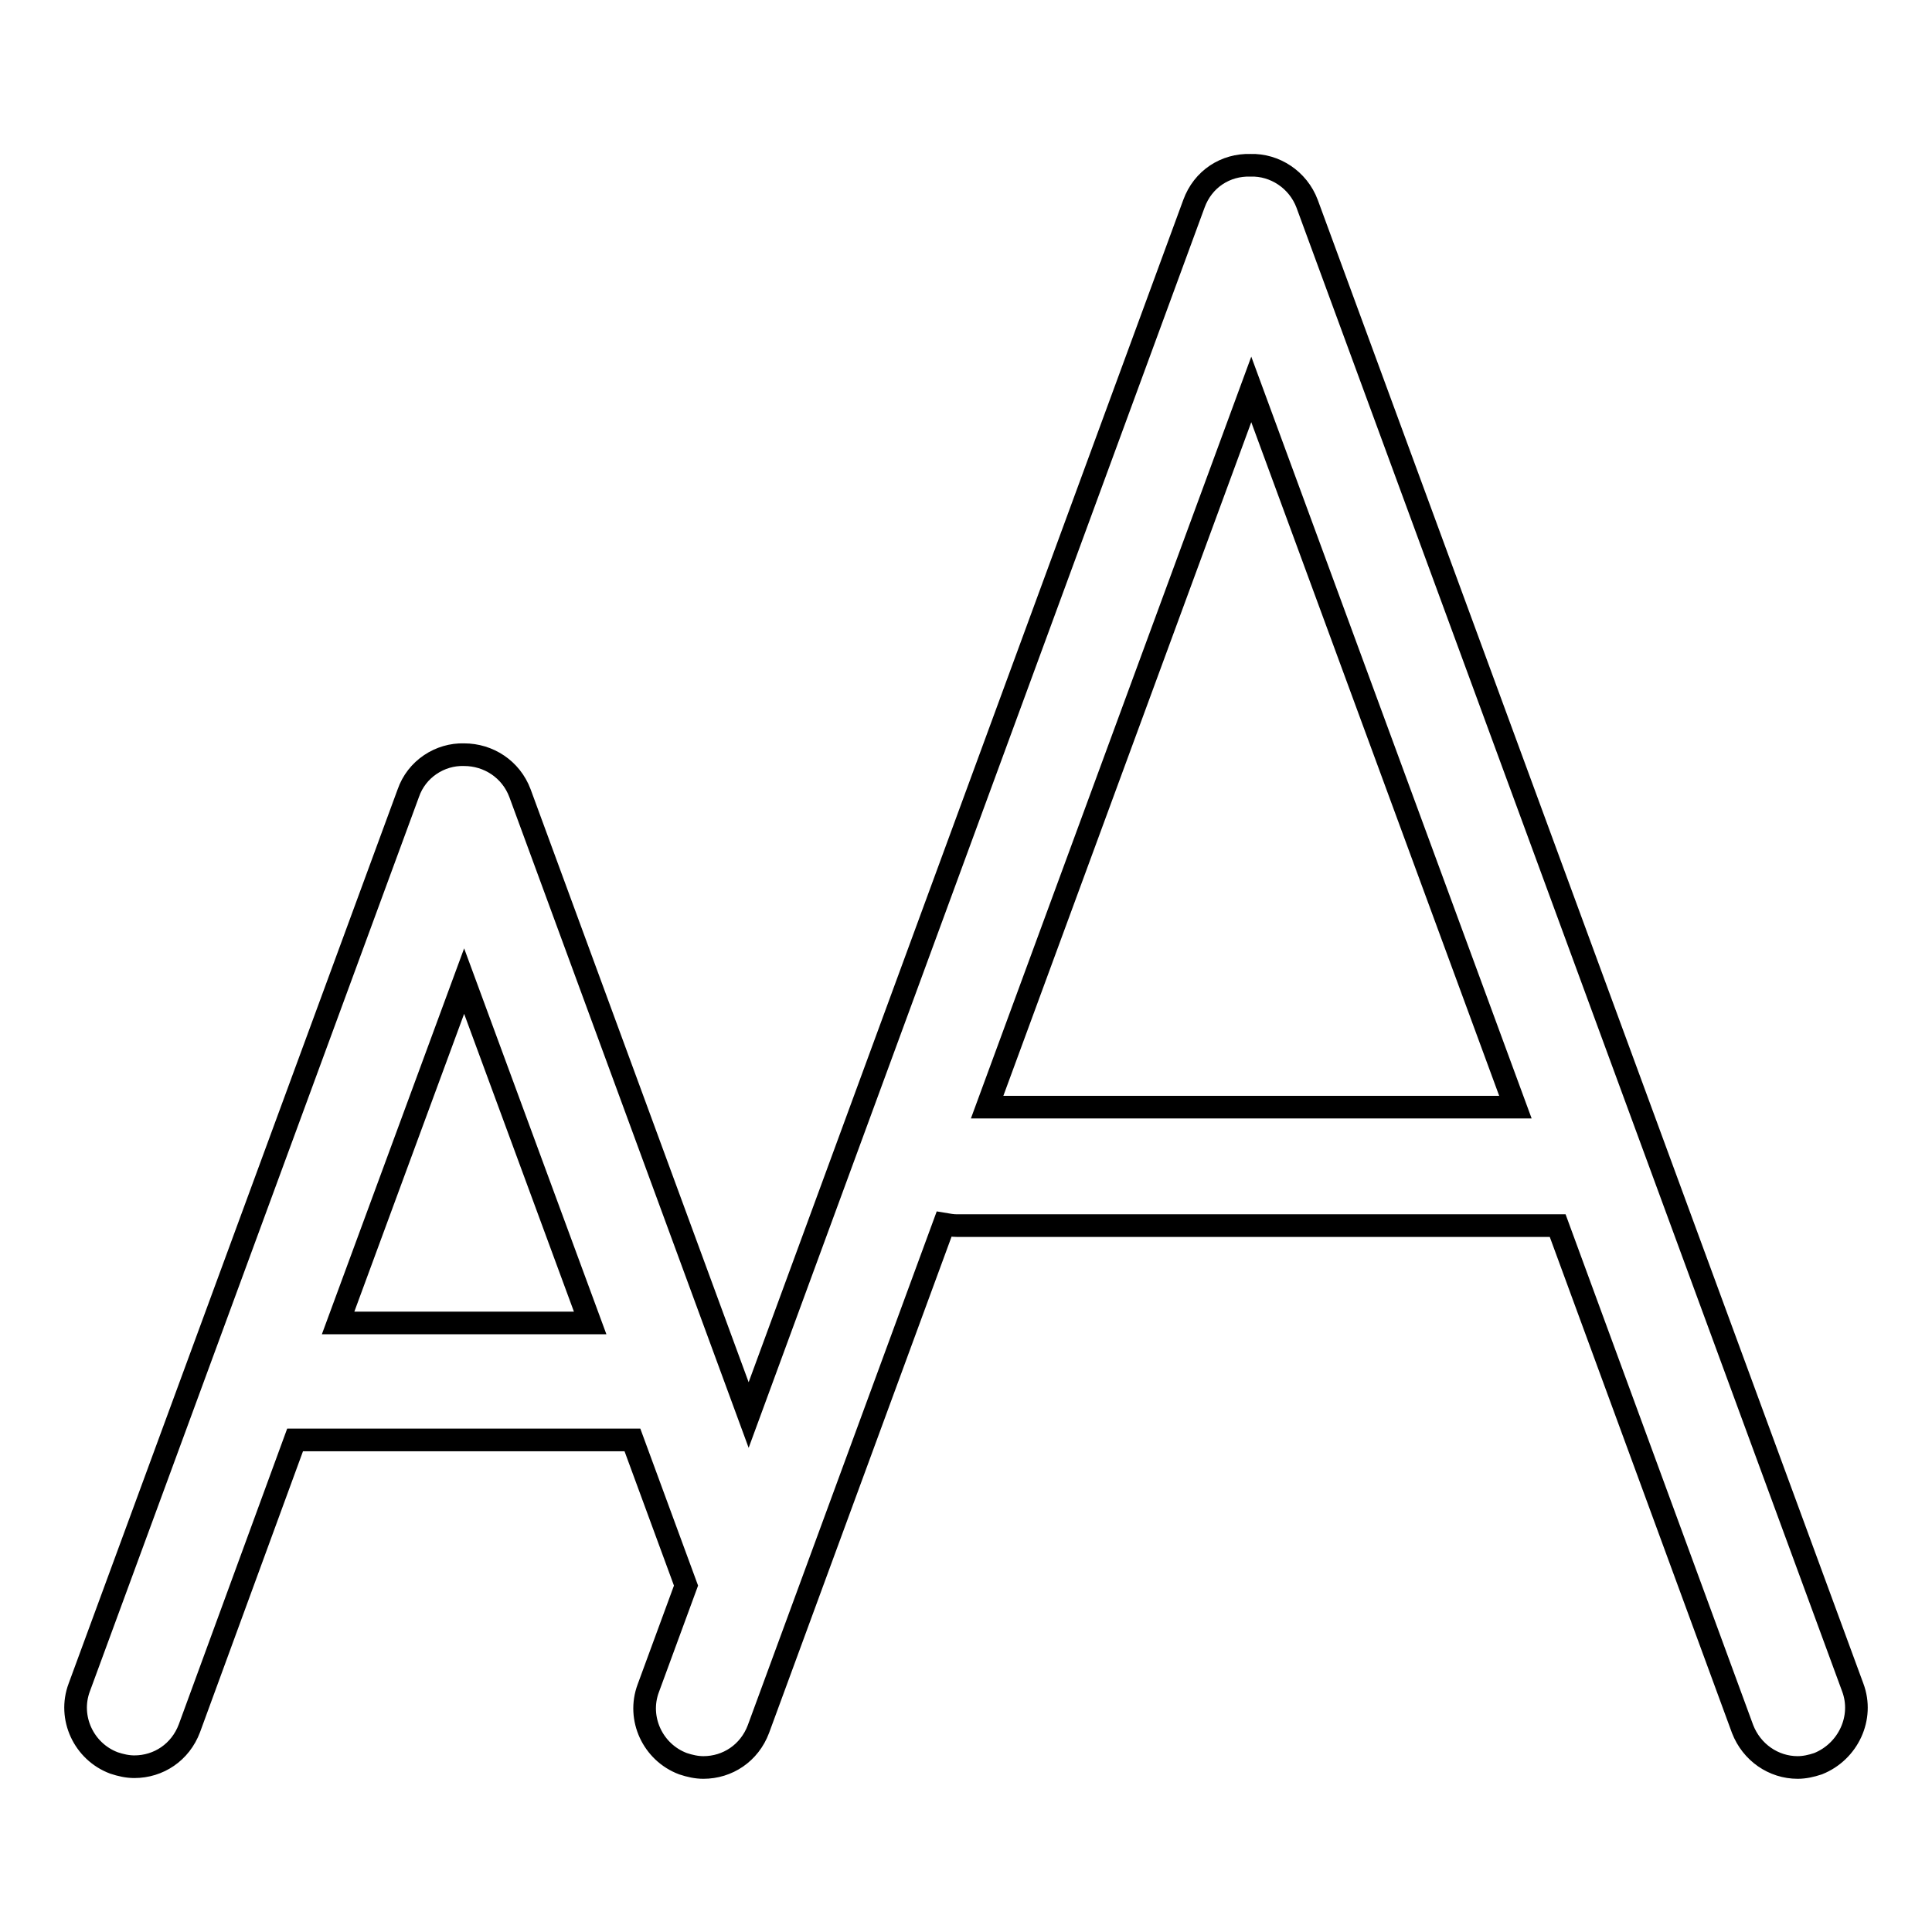
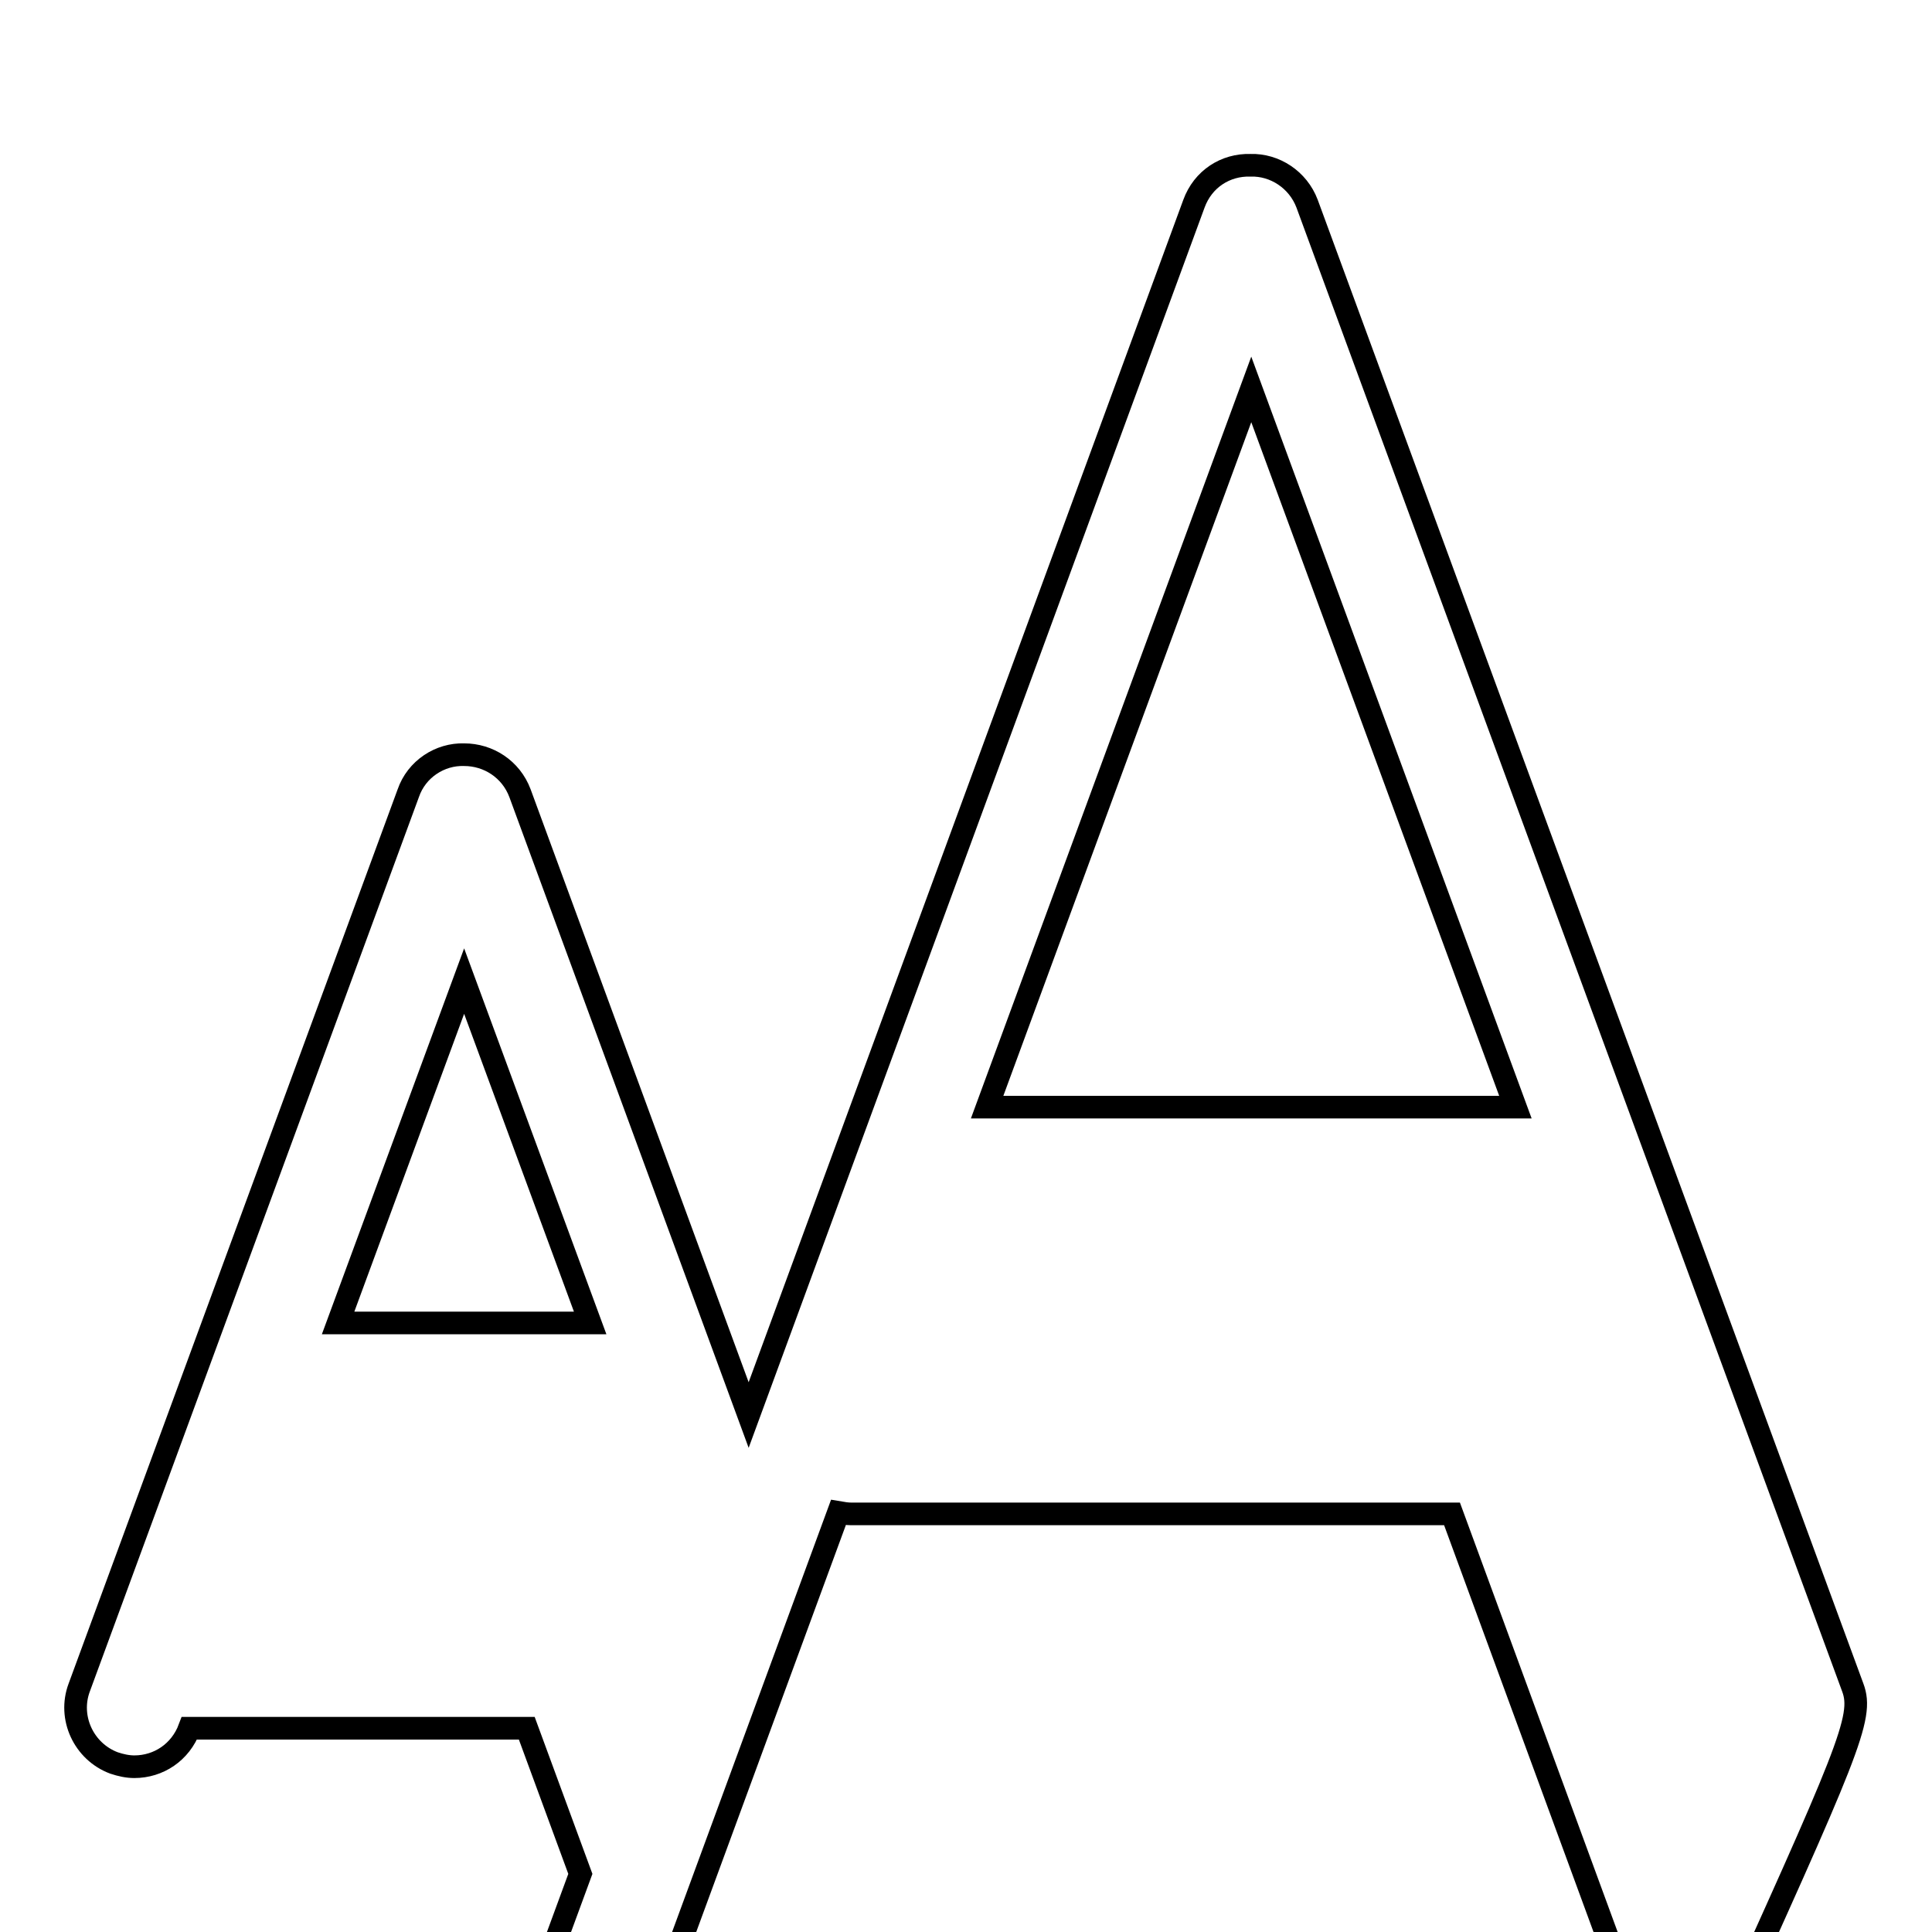
<svg xmlns="http://www.w3.org/2000/svg" version="1.1" x="0px" y="0px" viewBox="0 0 256 256" enable-background="new 0 0 256 256" xml:space="preserve">
  <g>
-     <path stroke-width="3" fill-opacity="0" stroke="#000000" d="M245.5,223.6L173.2,27c-1.2-3.2-4.3-5.2-7.5-5.1c-3.3-0.1-6.3,1.8-7.5,5.1l-59,160.5l-30.3-82.4 c-1.2-3.2-4.2-5.1-7.4-5.1c-3.2-0.1-6.3,1.9-7.4,5.1L10.5,223.6c-1.5,4,0.6,8.5,4.6,10c0.9,0.3,1.8,0.5,2.7,0.5 c3.2,0,6.1-1.9,7.3-5.1l14-38.2h44.7l7.1,19.3l-5,13.6c-1.5,4,0.6,8.5,4.6,10c0.9,0.3,1.8,0.5,2.7,0.5c3.2,0,6.1-1.9,7.3-5.1 l24.6-66.9c0.6,0.1,1.1,0.2,1.7,0.2h79.6l24.5,66.7c1.2,3.1,4.1,5.1,7.3,5.1c0.9,0,1.8-0.2,2.7-0.5 C244.9,232.1,247,227.6,245.5,223.6L245.5,223.6z M44.8,175.3L61.5,130l16.7,45.3H44.8z M130.8,146.7l35-95.1l35,95.1H130.8z" />
+     <path stroke-width="3" fill-opacity="0" stroke="#000000" d="M245.5,223.6L173.2,27c-1.2-3.2-4.3-5.2-7.5-5.1c-3.3-0.1-6.3,1.8-7.5,5.1l-59,160.5l-30.3-82.4 c-1.2-3.2-4.2-5.1-7.4-5.1c-3.2-0.1-6.3,1.9-7.4,5.1L10.5,223.6c-1.5,4,0.6,8.5,4.6,10c0.9,0.3,1.8,0.5,2.7,0.5 c3.2,0,6.1-1.9,7.3-5.1h44.7l7.1,19.3l-5,13.6c-1.5,4,0.6,8.5,4.6,10c0.9,0.3,1.8,0.5,2.7,0.5c3.2,0,6.1-1.9,7.3-5.1 l24.6-66.9c0.6,0.1,1.1,0.2,1.7,0.2h79.6l24.5,66.7c1.2,3.1,4.1,5.1,7.3,5.1c0.9,0,1.8-0.2,2.7-0.5 C244.9,232.1,247,227.6,245.5,223.6L245.5,223.6z M44.8,175.3L61.5,130l16.7,45.3H44.8z M130.8,146.7l35-95.1l35,95.1H130.8z" />
  </g>
</svg>